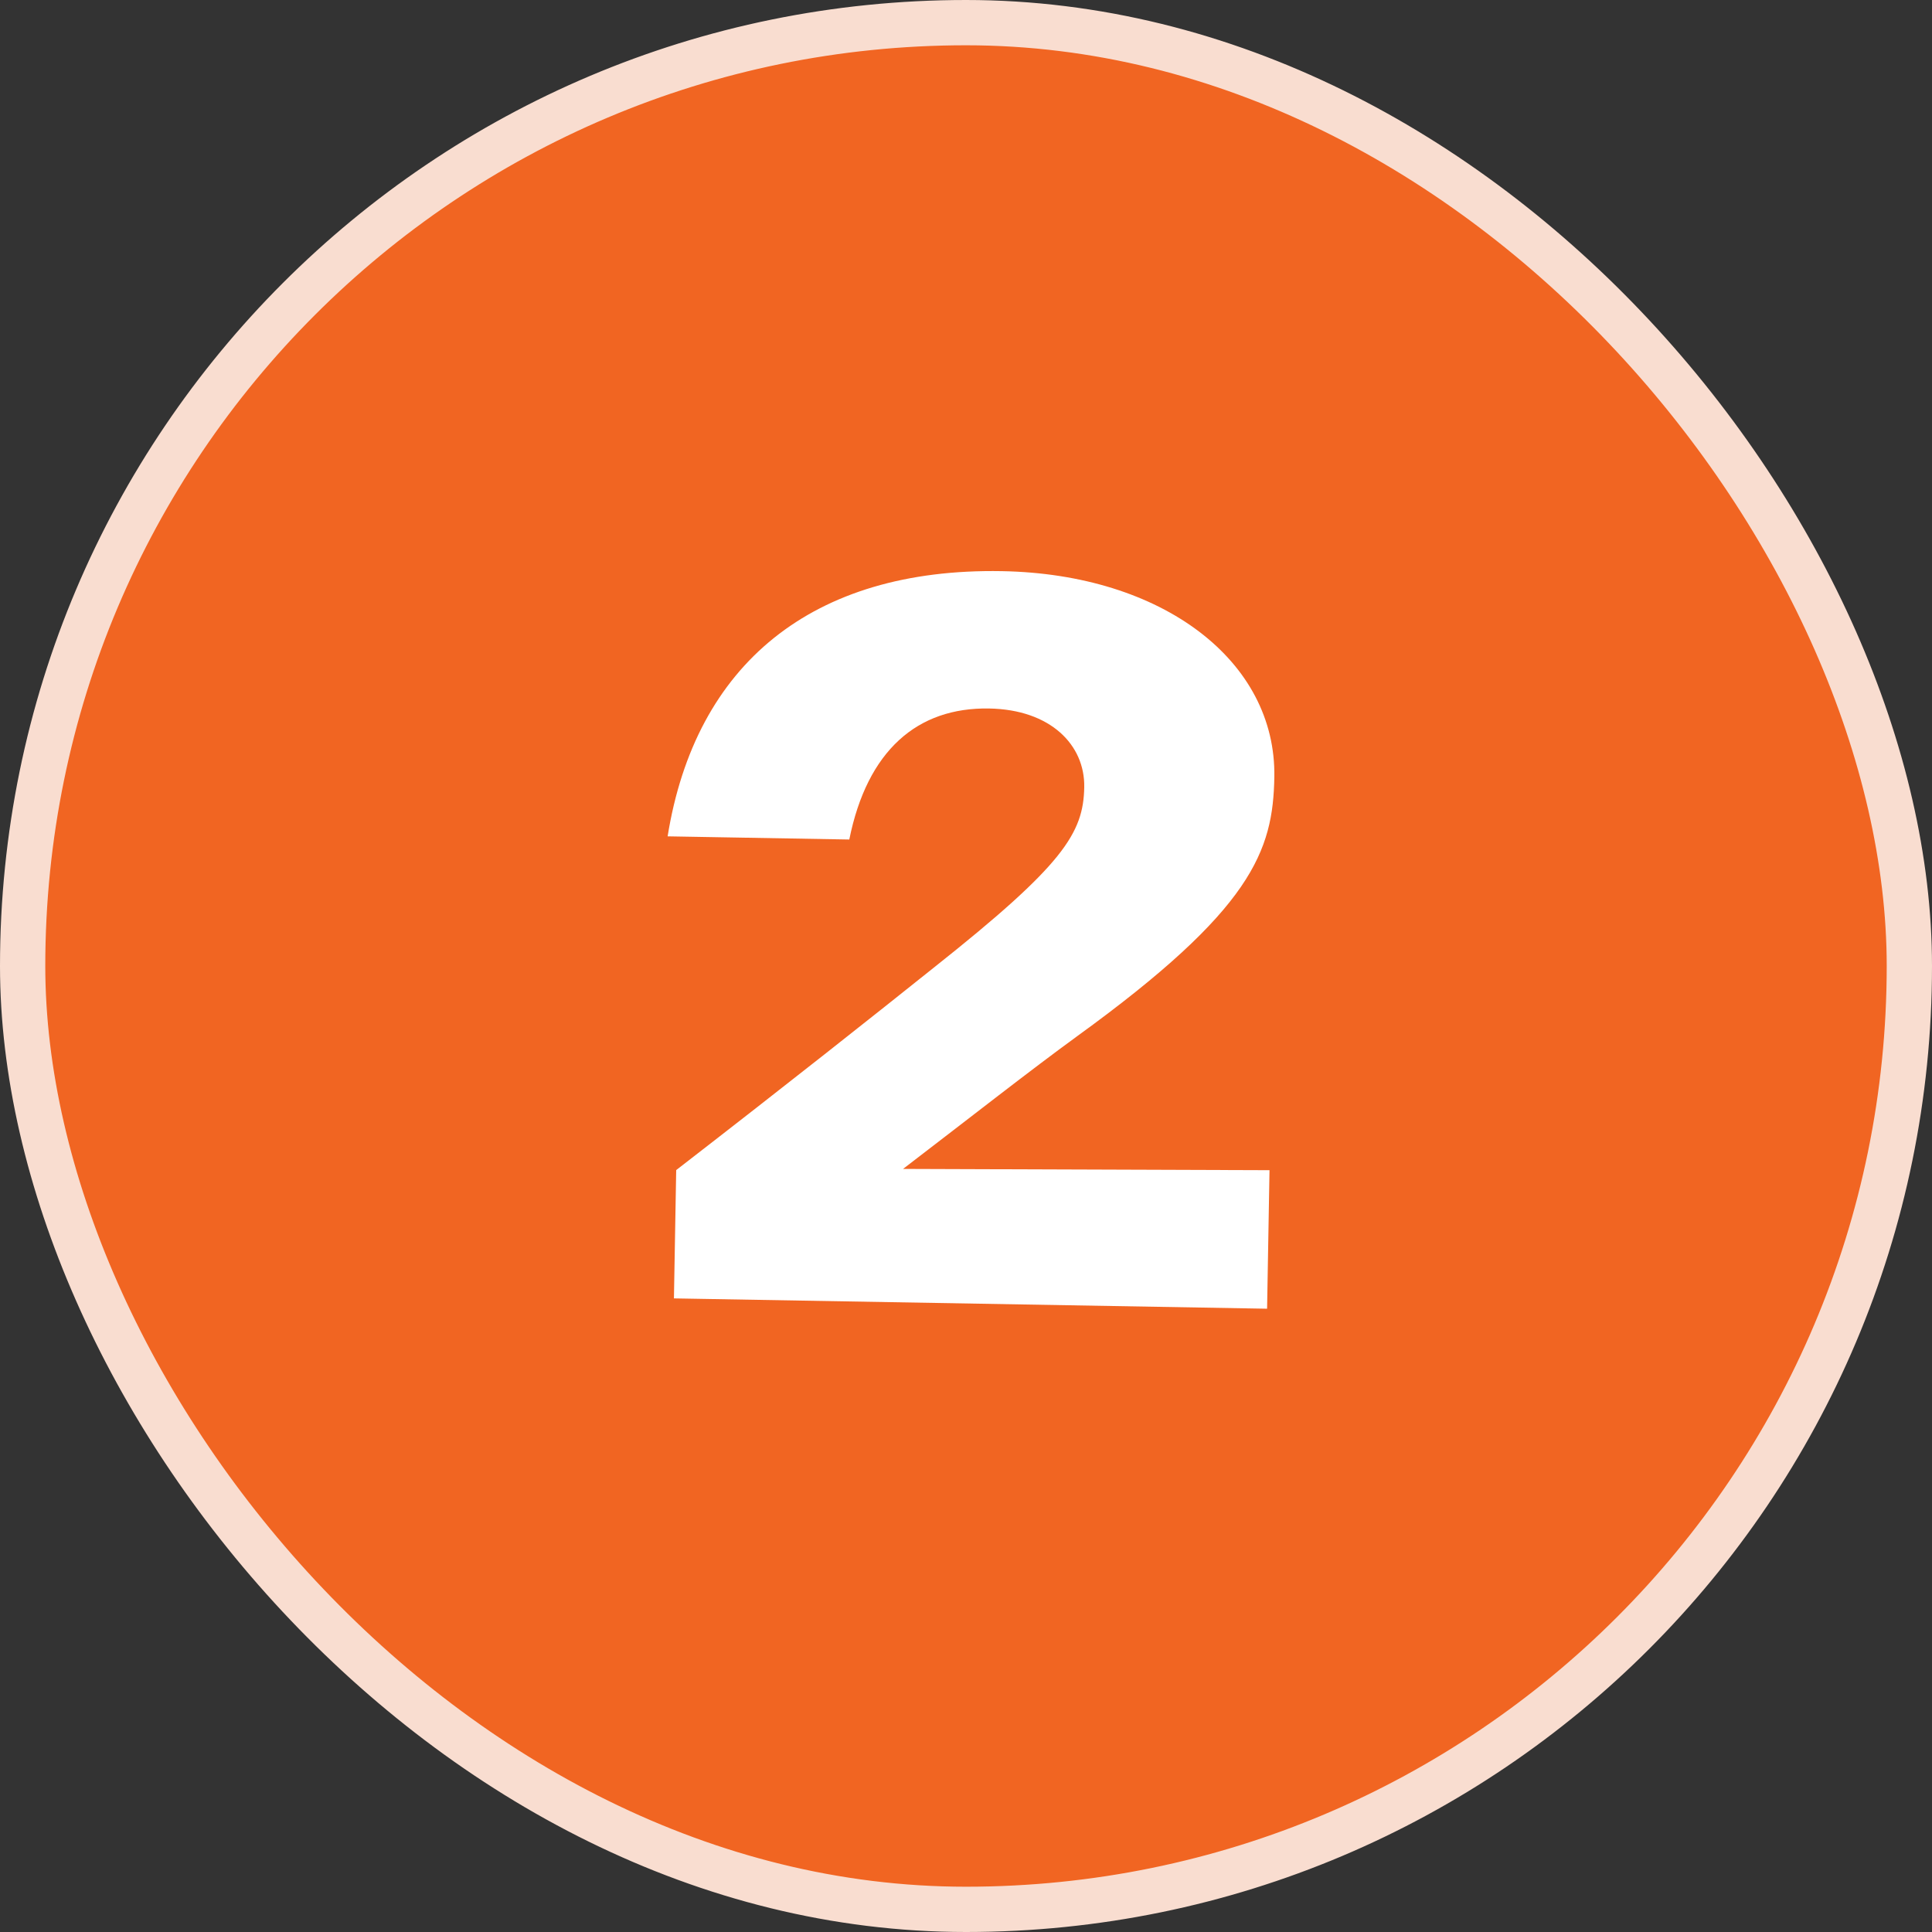
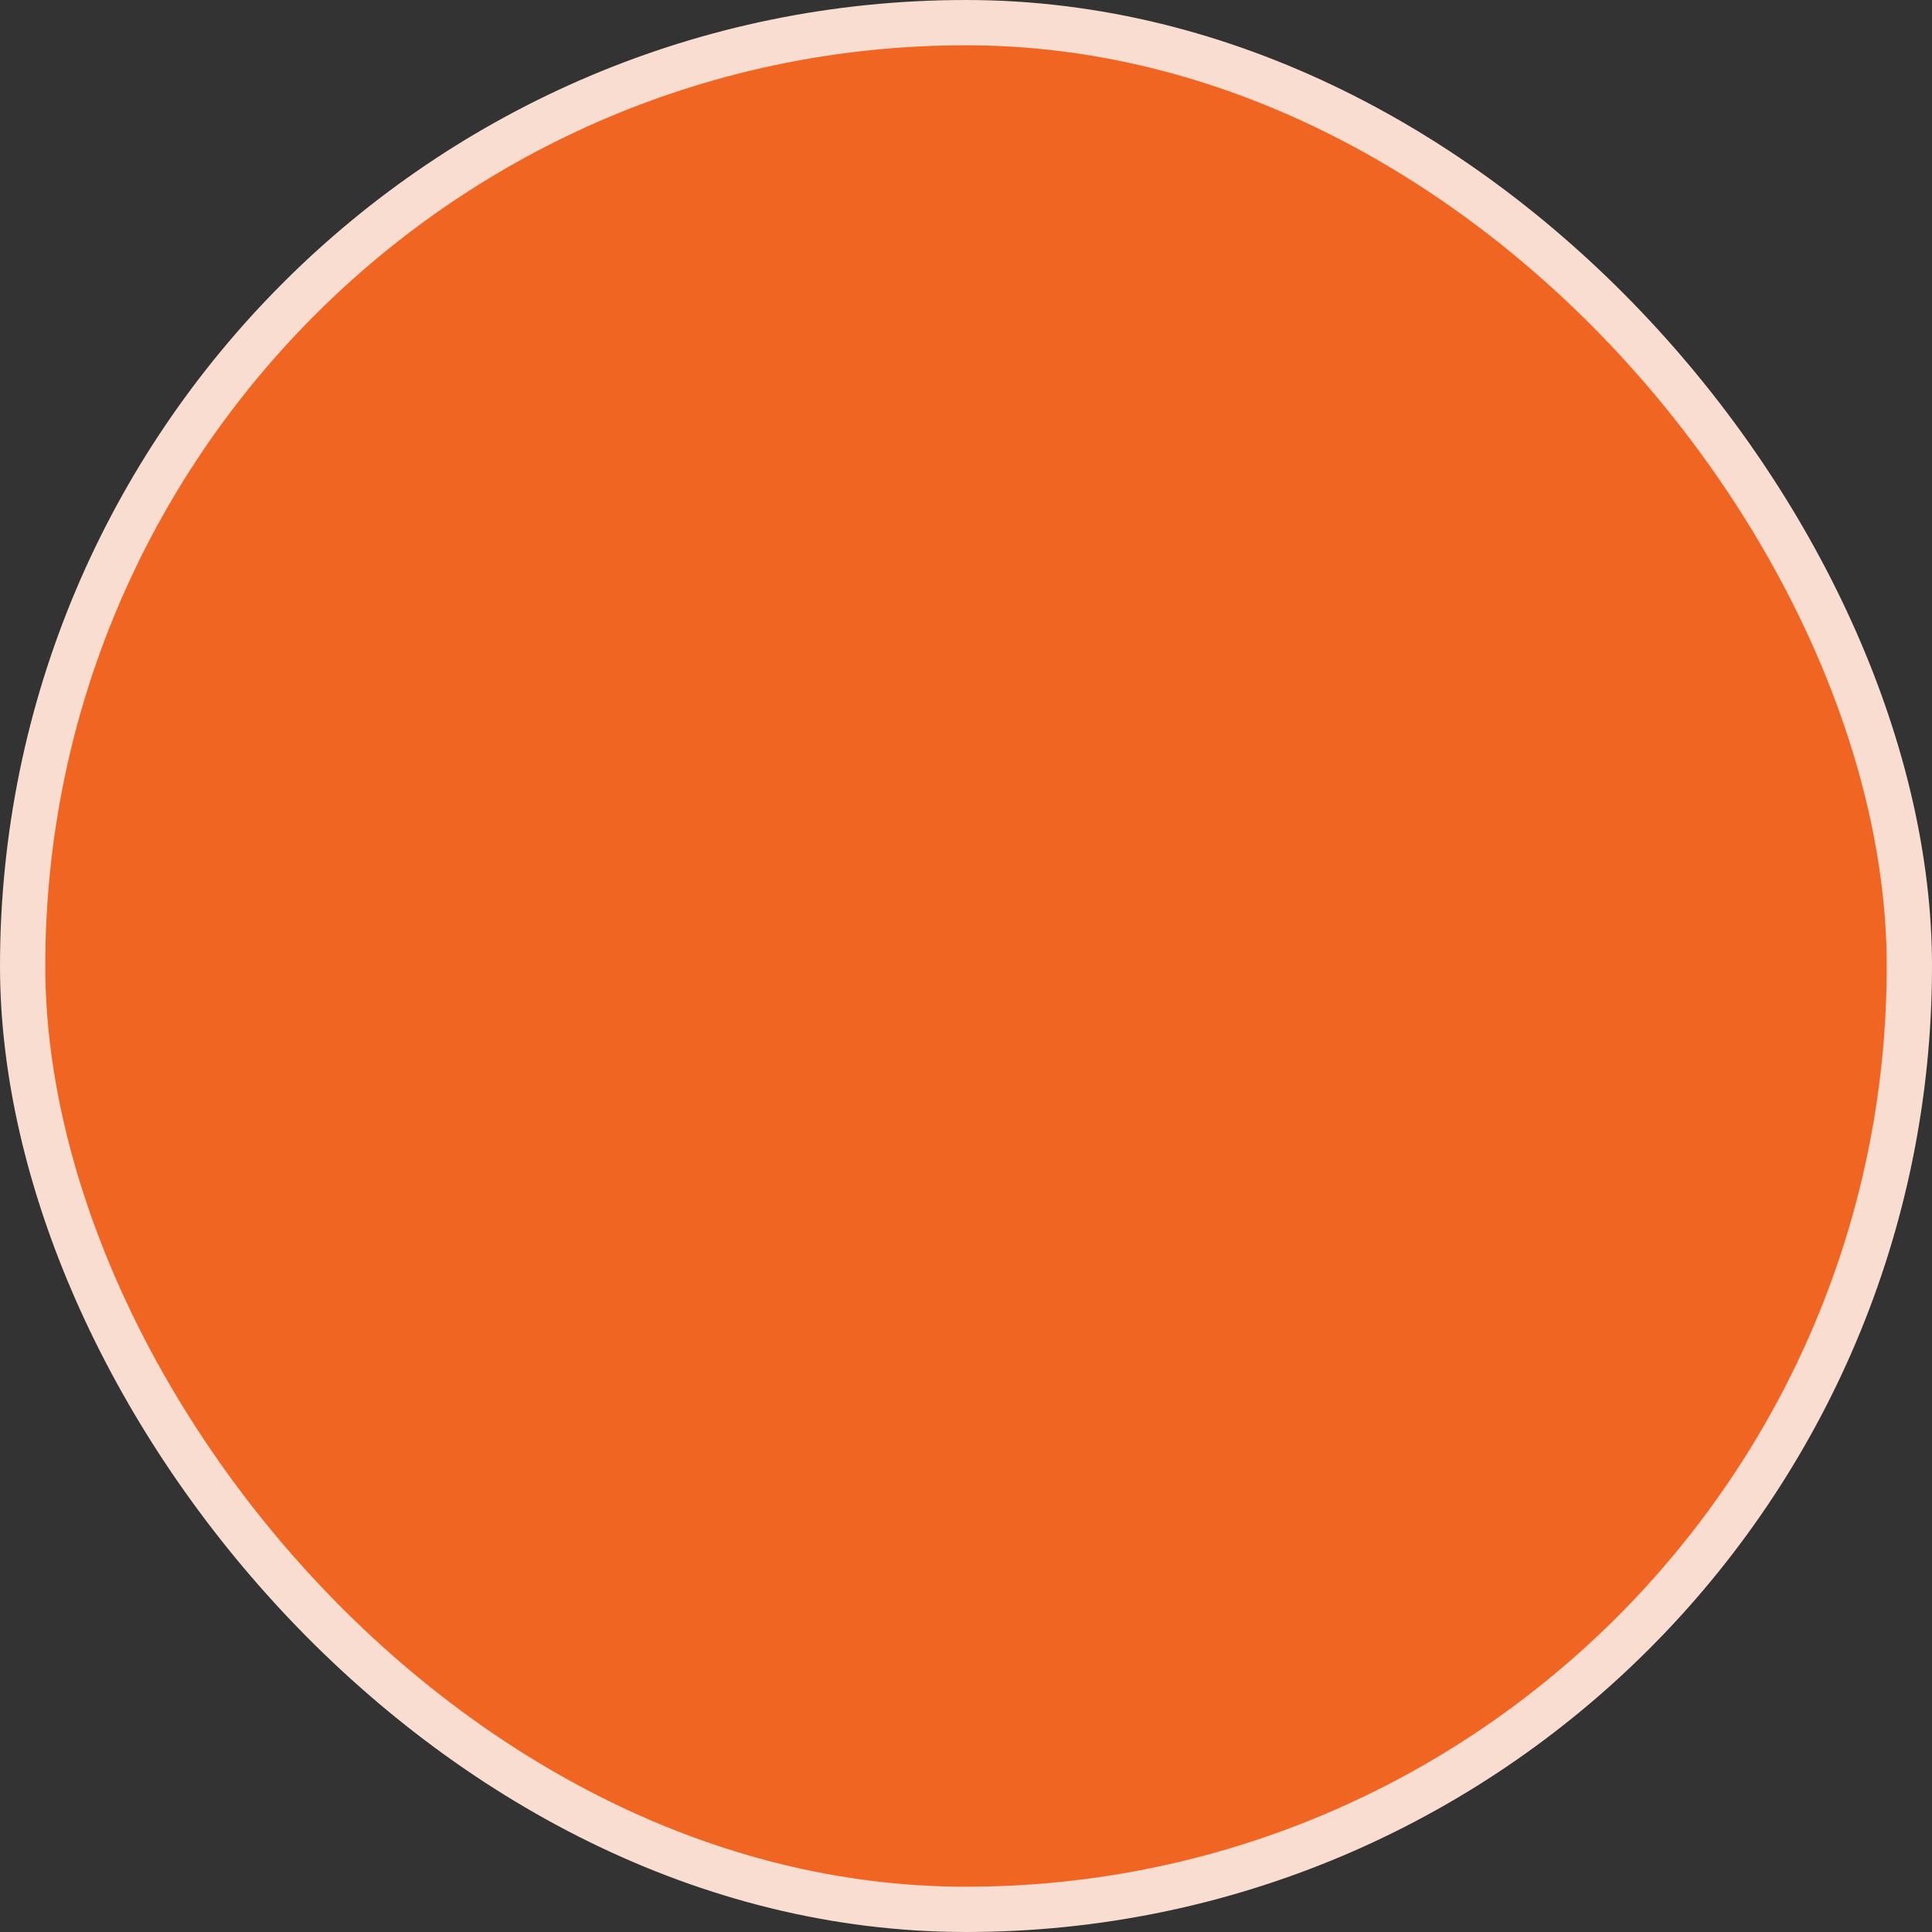
<svg xmlns="http://www.w3.org/2000/svg" width="64" height="64" viewBox="0 0 64 64" fill="none">
  <rect x="0" y="0" width="64" height="64" fill="#333333" stroke="none" />
  <rect x="0.75" y="0.75" width="62.5" height="62.5" rx="31.25" fill="#F16522" />
  <rect x="0.75" y="0.75" width="62.5" height="62.5" rx="31.25" stroke="#F9DDD0" stroke-width="1.5" />
-   <path d="M22.325 43.011L22.4 38.761C26.226 35.801 28.95 33.639 30.95 32.041C35.226 28.648 35.89 27.605 35.917 26.075C35.941 24.681 34.806 23.505 32.766 23.47C30.386 23.428 28.729 24.862 28.134 27.81L22.116 27.705C23.032 22.008 26.896 18.811 33.185 18.92C38.523 19.014 42.281 21.902 42.214 25.743C42.171 28.191 41.491 30.117 35.671 34.334C34.121 35.463 32.259 36.927 29.915 38.722L42.054 38.764L41.974 43.353L22.325 43.011Z" fill="white" />
</svg>